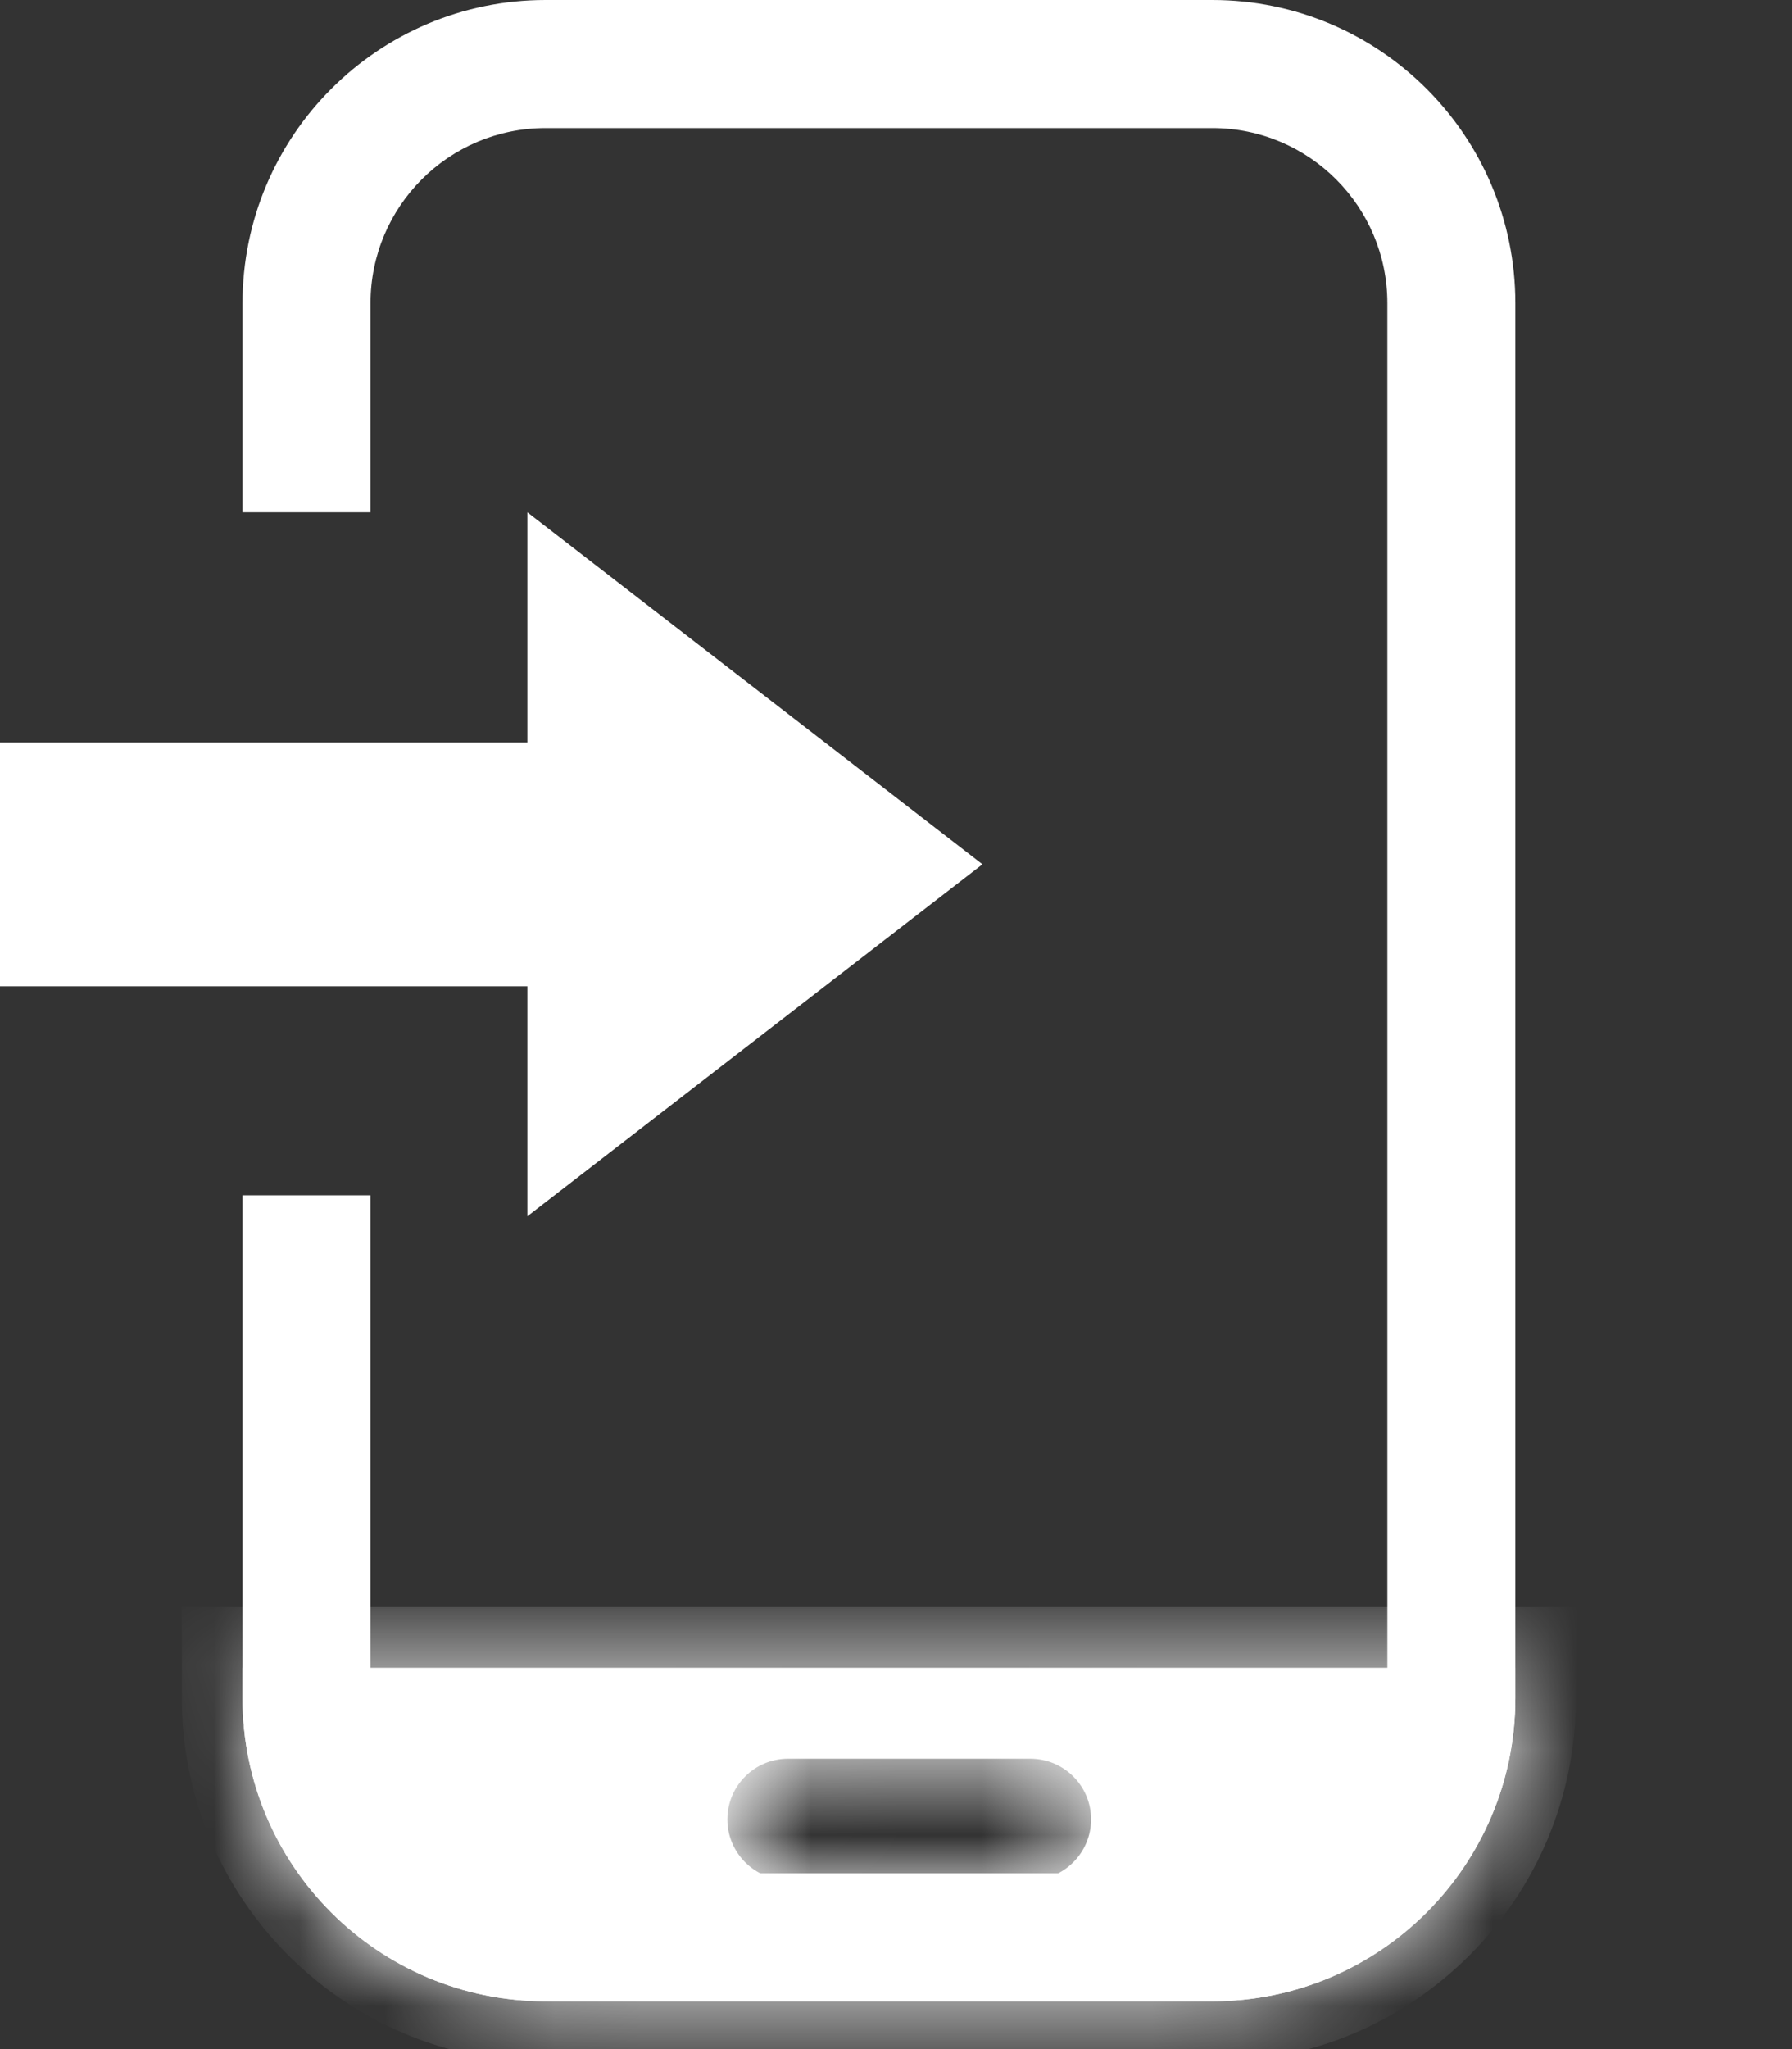
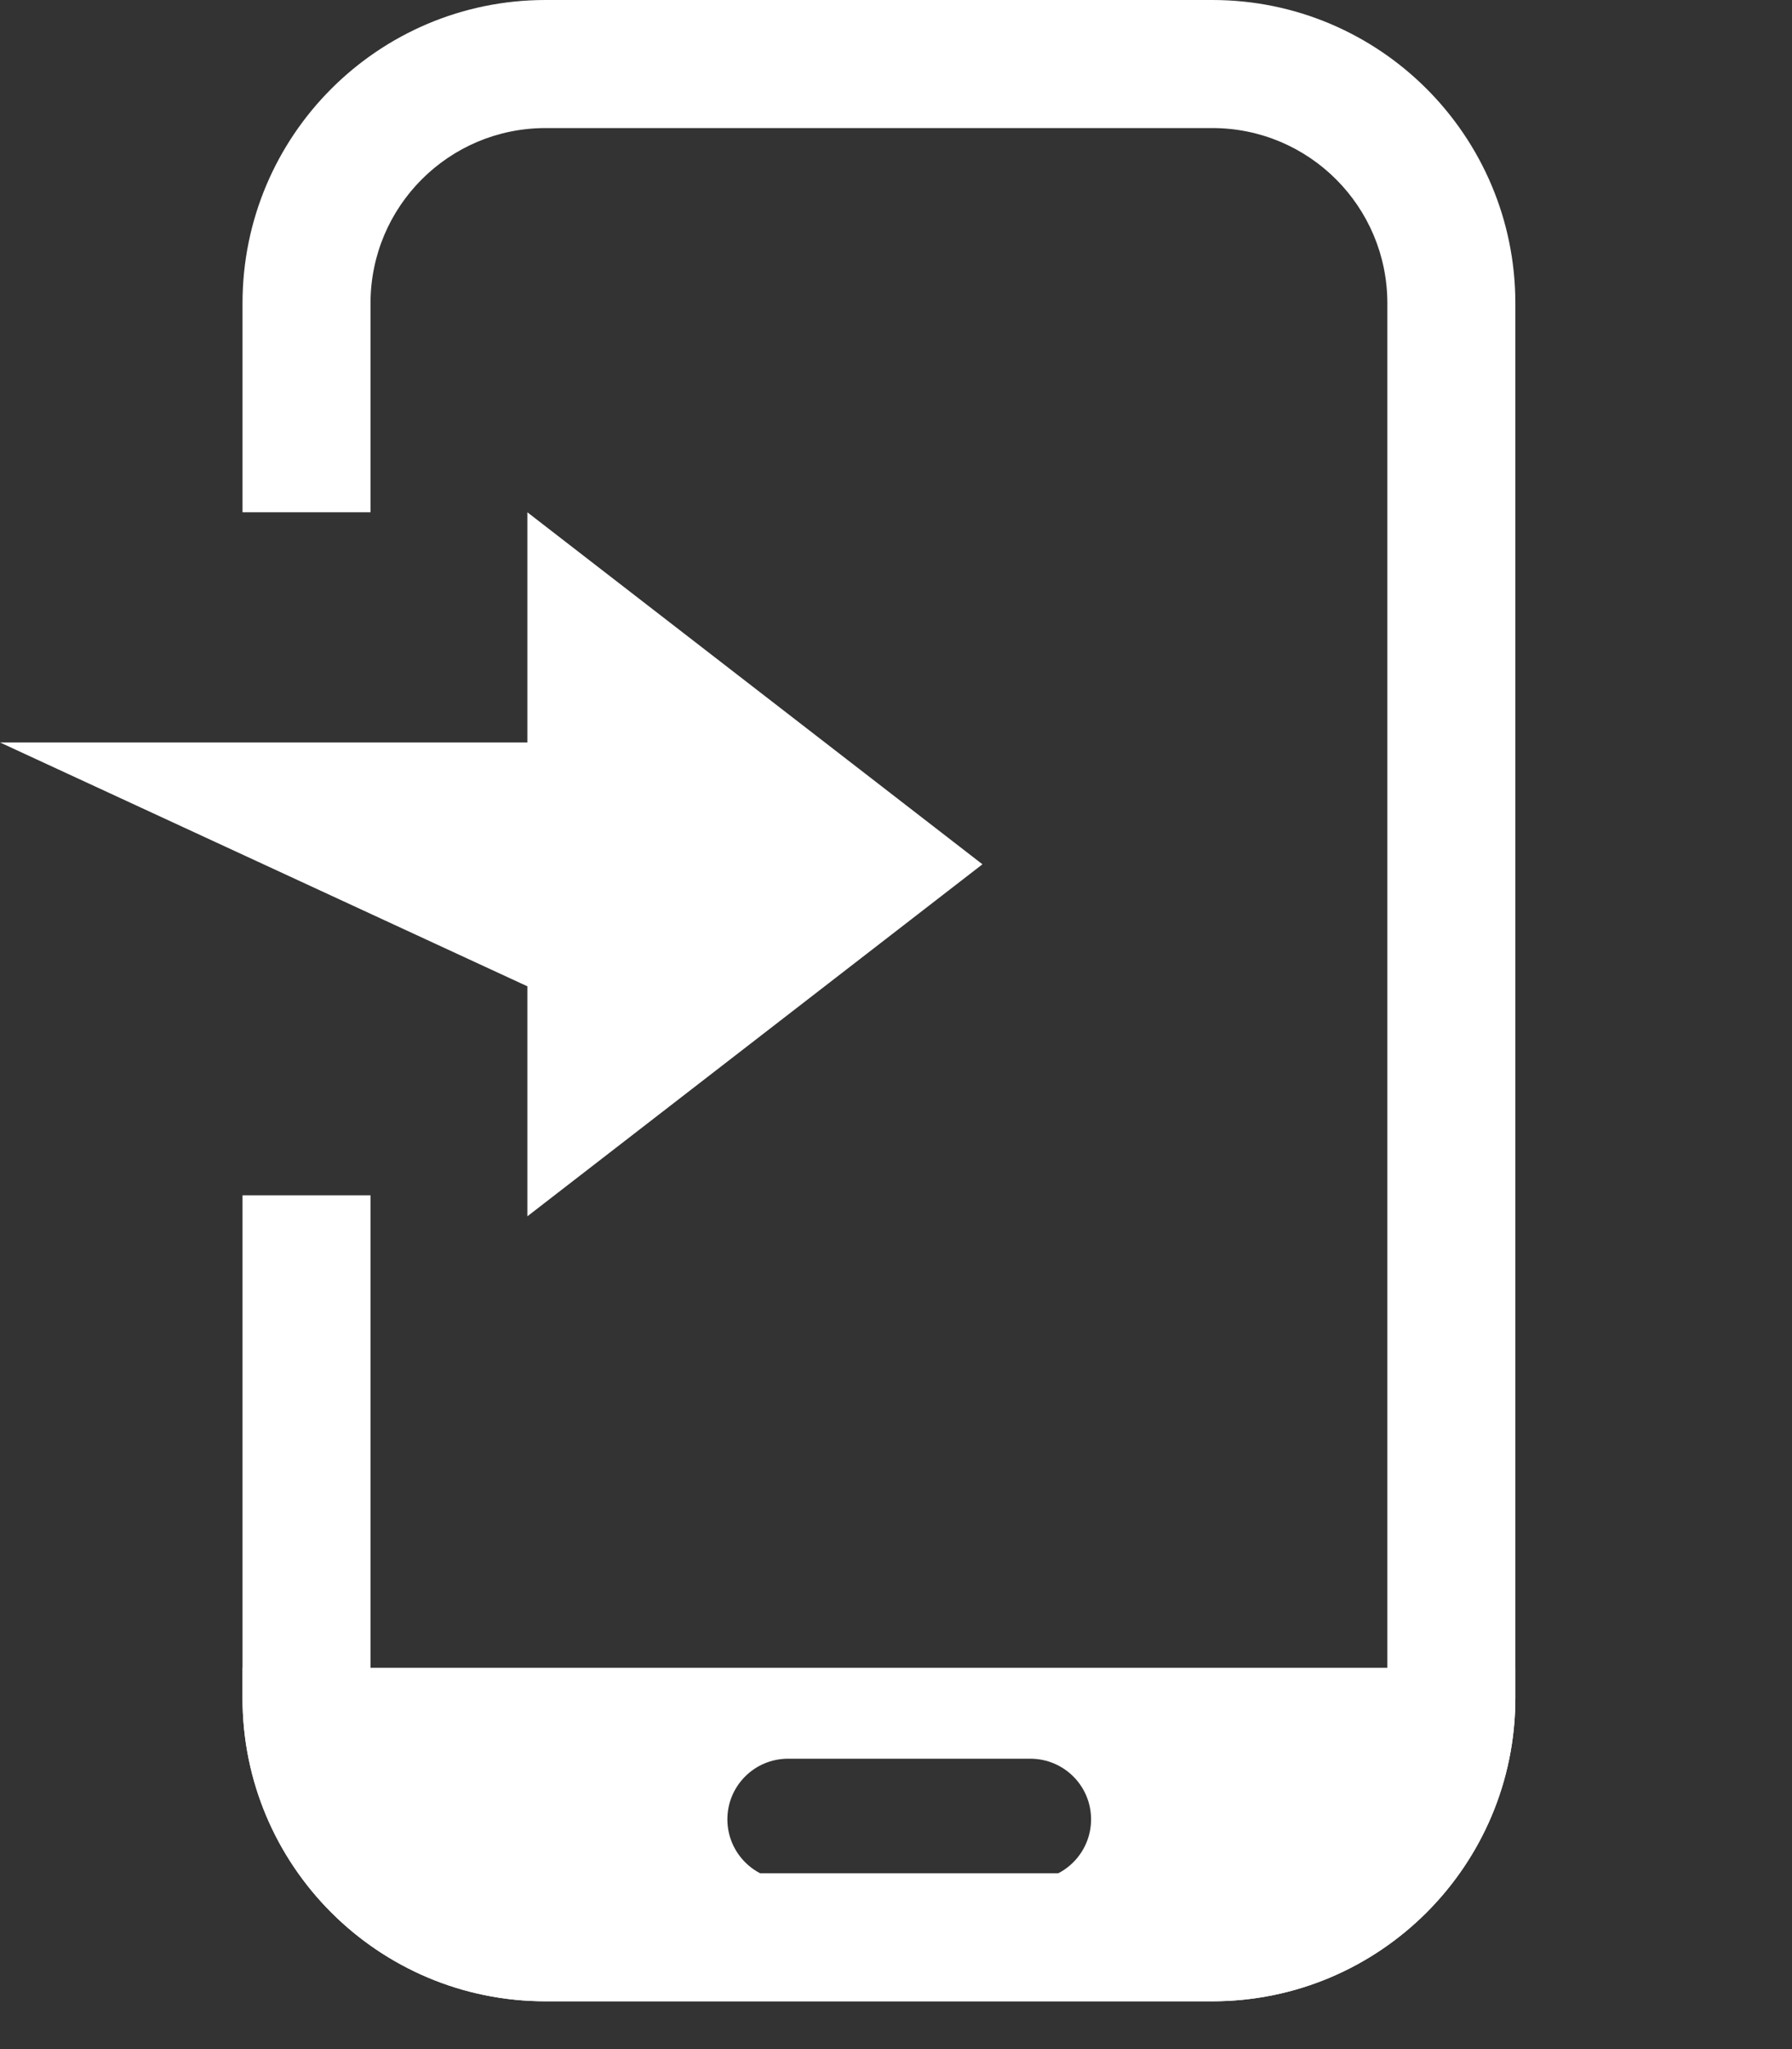
<svg xmlns="http://www.w3.org/2000/svg" width="21" height="24" viewBox="0 0 21 24" fill="none">
  <rect x="0" y="0" width="21" height="24" fill="#333333" stroke="none" />
  <mask id="path-1-inside-1" fill="white">
    <path fill-rule="evenodd" clip-rule="evenodd" d="M17.758 19.534H2.842V19.889C2.842 21.85 4.432 23.44 6.393 23.44H14.207C16.168 23.44 17.758 21.85 17.758 19.889V19.534ZM9.234 20.599C8.842 20.599 8.524 20.917 8.524 21.309C8.524 21.701 8.842 22.02 9.234 22.02H12.075C12.468 22.02 12.786 21.701 12.786 21.309C12.786 20.917 12.468 20.599 12.075 20.599H9.234Z" />
  </mask>
  <path fill-rule="evenodd" clip-rule="evenodd" d="M17.758 19.534H2.842V19.889C2.842 21.85 4.432 23.44 6.393 23.44H14.207C16.168 23.44 17.758 21.85 17.758 19.889V19.534ZM9.234 20.599C8.842 20.599 8.524 20.917 8.524 21.309C8.524 21.701 8.842 22.02 9.234 22.02H12.075C12.468 22.02 12.786 21.701 12.786 21.309C12.786 20.917 12.468 20.599 12.075 20.599H9.234Z" fill="white" />
-   <path d="M2.842 19.534V18.823H2.131V19.534H2.842ZM17.758 19.534H18.468V18.823H17.758V19.534ZM2.842 20.244H17.758V18.823H2.842V20.244ZM3.552 19.889V19.534H2.131V19.889H3.552ZM6.393 22.73C4.824 22.73 3.552 21.458 3.552 19.889H2.131C2.131 22.242 4.04 24.151 6.393 24.151V22.73ZM14.207 22.73H6.393V24.151H14.207V22.73ZM17.048 19.889C17.048 21.458 15.776 22.73 14.207 22.73V24.151C16.56 24.151 18.468 22.242 18.468 19.889H17.048ZM17.048 19.534V19.889H18.468V19.534H17.048ZM9.234 21.309L9.234 21.309V19.889C8.45 19.889 7.813 20.525 7.813 21.309H9.234ZM9.234 21.309H7.813C7.813 22.094 8.45 22.73 9.234 22.73V21.309ZM12.075 21.309H9.234V22.73H12.075V21.309ZM12.075 21.309H12.075V22.73C12.86 22.73 13.496 22.094 13.496 21.309H12.075ZM12.075 21.309L12.075 21.309H13.496C13.496 20.525 12.86 19.889 12.075 19.889V21.309ZM9.234 21.309H12.075V19.889H9.234V21.309Z" fill="white" mask="url(#path-1-inside-1)" />
  <path fill-rule="evenodd" clip-rule="evenodd" d="M6.393 1.5H14.207C15.34 1.5 16.258 2.418 16.258 3.552V19.889C16.258 21.021 15.34 21.94 14.207 21.94H6.393C5.26 21.94 4.342 21.021 4.342 19.889V14H2.842V19.889C2.842 21.85 4.432 23.44 6.393 23.44H14.207C16.168 23.44 17.758 21.85 17.758 19.889V3.552C17.758 1.59 16.168 0 14.207 0H6.393C4.432 0 2.842 1.59 2.842 3.552V6H4.342V3.552C4.342 2.418 5.26 1.5 6.393 1.5Z" fill="white" />
-   <path fill-rule="evenodd" clip-rule="evenodd" d="M6.18 8.696L-2.42608e-07 8.696L-1.17749e-07 11.552L6.18 11.552L6.18 14.246L11.513 10.123L6.18 6L6.18 8.696Z" fill="white" />
+   <path fill-rule="evenodd" clip-rule="evenodd" d="M6.18 8.696L-2.42608e-07 8.696L6.18 11.552L6.18 14.246L11.513 10.123L6.18 6L6.18 8.696Z" fill="white" />
</svg>